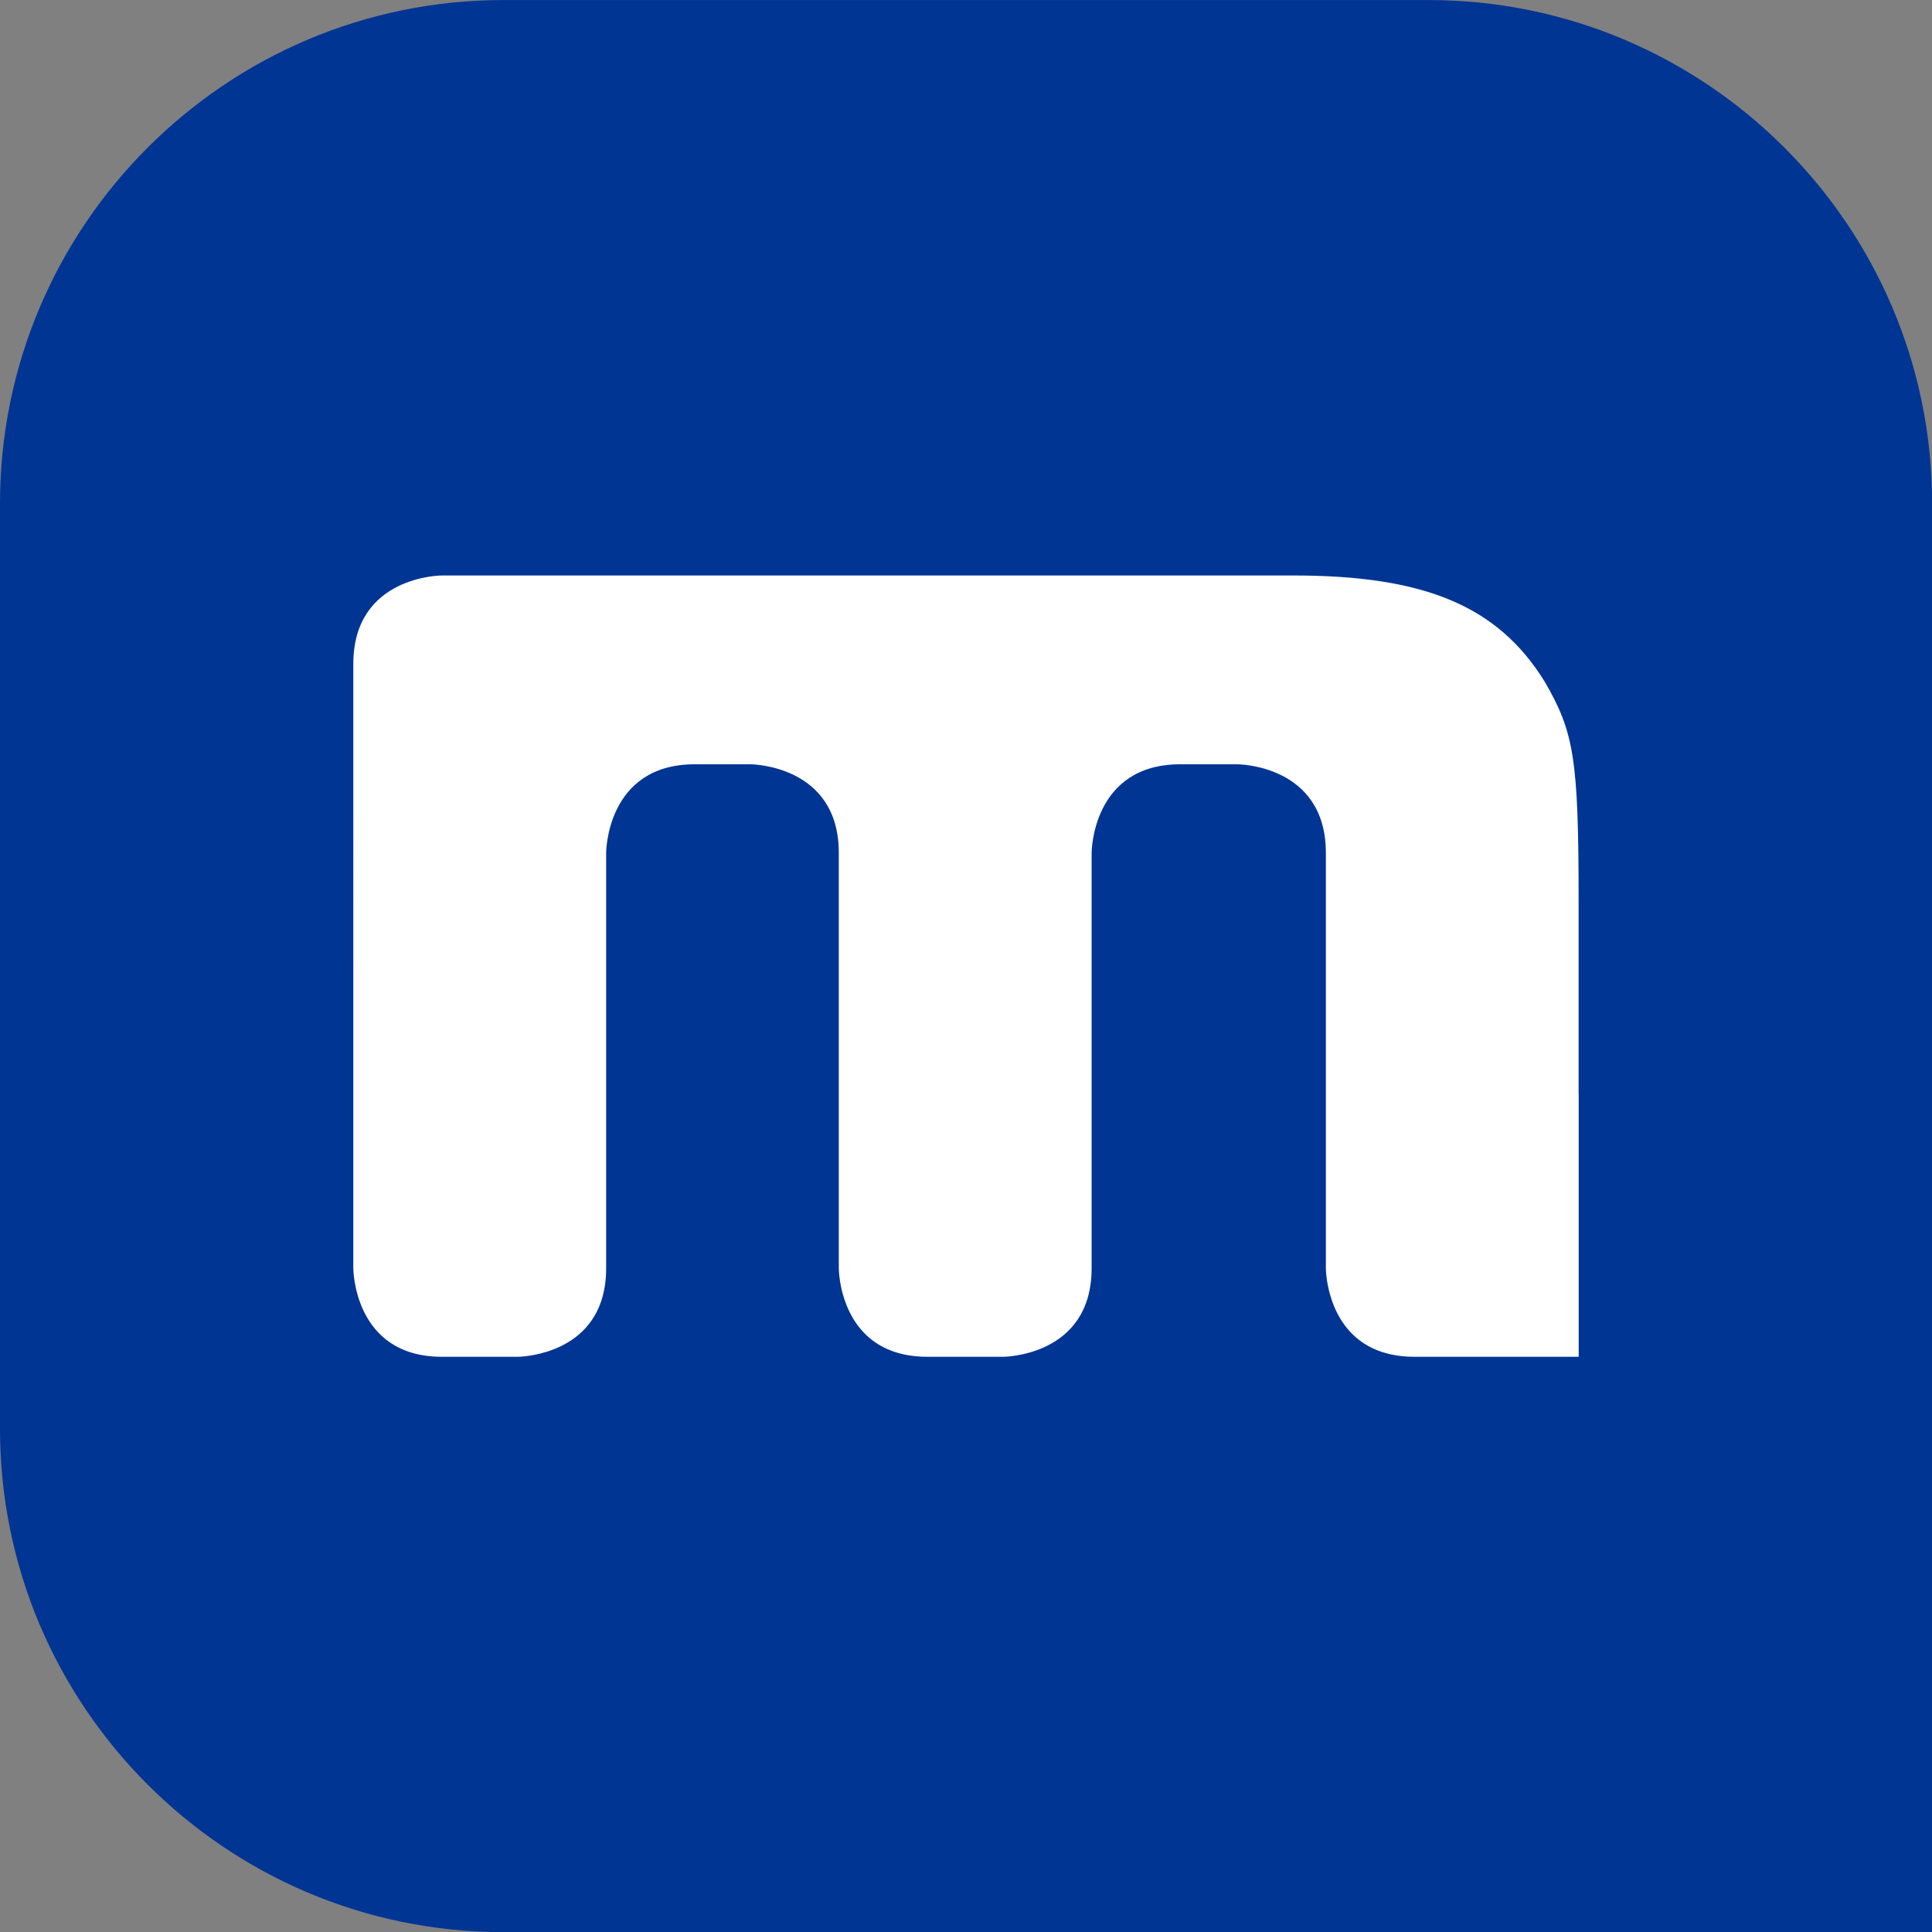
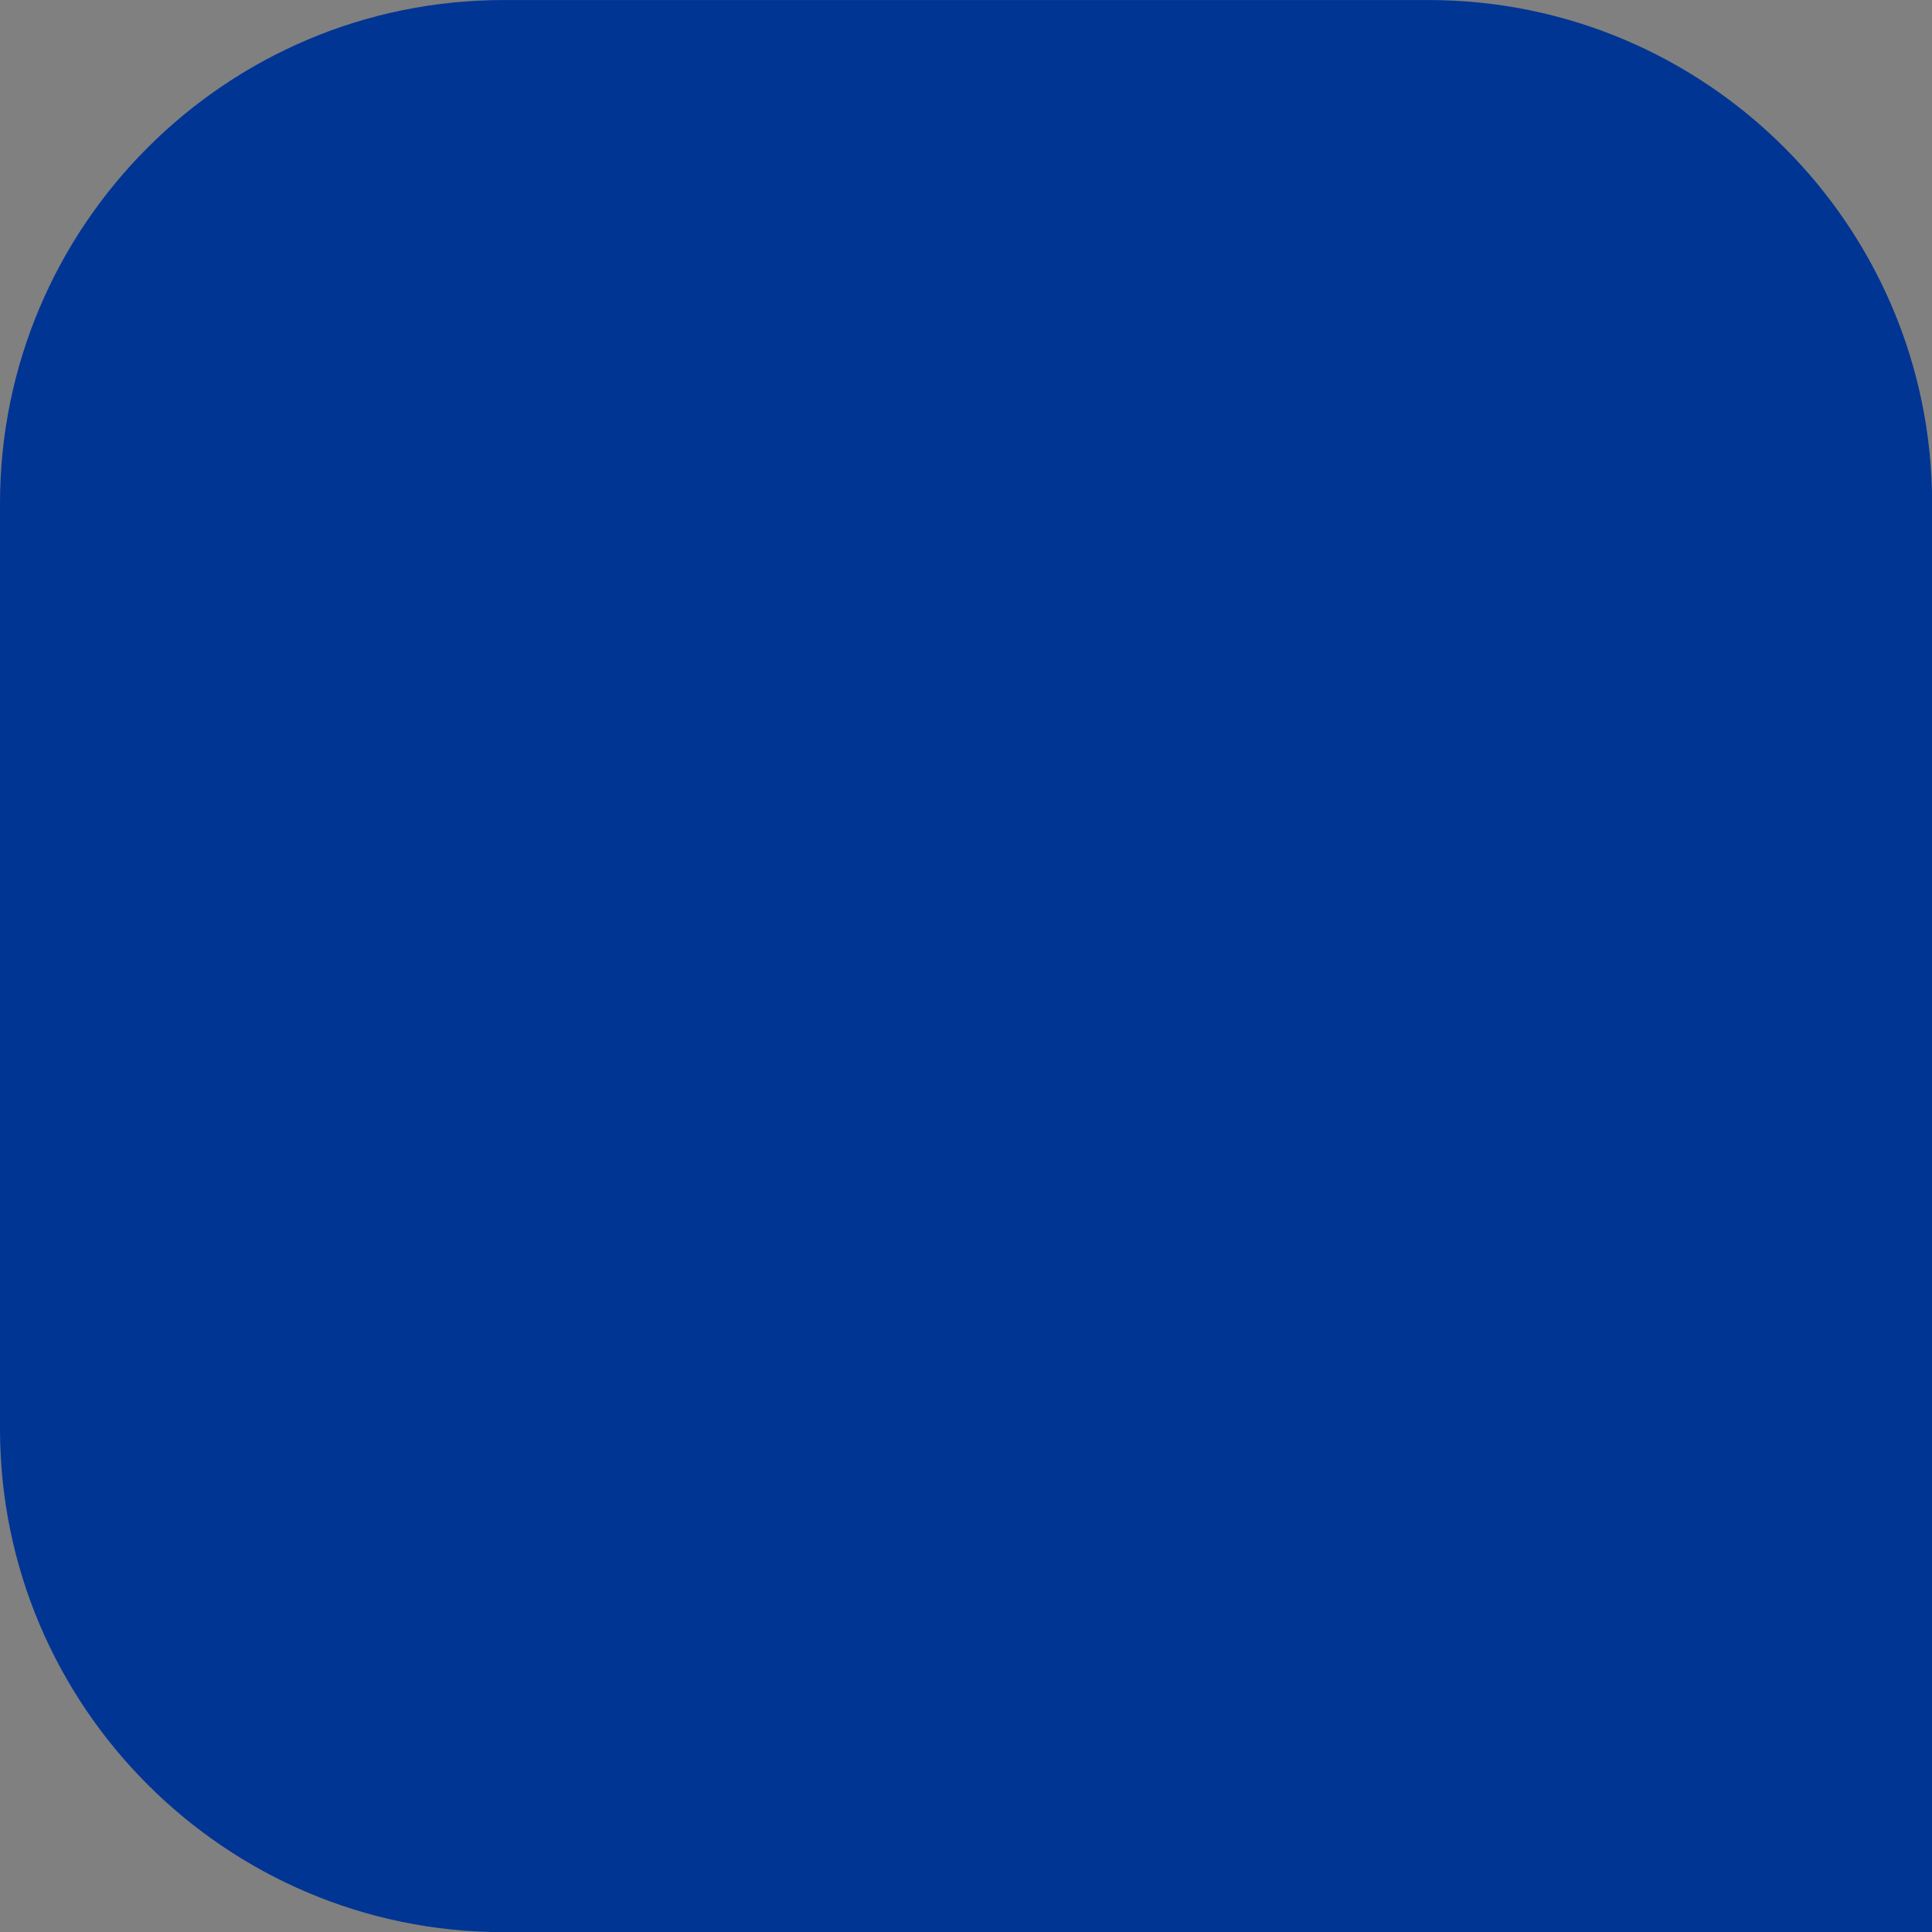
<svg xmlns="http://www.w3.org/2000/svg" id="Livello_1" x="0px" y="0px" xml:space="preserve" viewBox="2 16.74 51.03 51.03">
  <rect x="2" y="16.74" width="51.03" height="51.03" fill="#808080" stroke="none" />
  <g>
    <path fill="#003594" d="M39.735,16.741H15.296C7.964,16.741,2,22.706,2,30.039v24.438c0,7.333,5.964,13.297,13.296,13.297h36.659  h1.078v-1.077V30.039C53.033,22.706,47.066,16.741,39.735,16.741" />
-     <path fill="#FFFFFF" d="M43.698,45.622v5.916v1.039H39.36c-1.787,0-2.21-1.366-2.31-2.011c-0.03-0.199-0.03-0.329-0.03-0.329v-4.37  v-6.6c0-2.34-2.34-2.34-2.34-2.34h-1.506c-2.341,0-2.341,2.34-2.341,2.34v10.97c0,2.34-2.34,2.34-2.34,2.34h-1.998  c-1.732,0-2.183-1.28-2.3-1.948c-0.04-0.234-0.04-0.392-0.04-0.392v-4.119v-6.851c0-2.34-2.339-2.34-2.339-2.34h-1.466  c-2.34,0-2.34,2.34-2.34,2.34v4.782v6.188c0,0.278-0.033,0.523-0.091,0.741c-0.435,1.599-2.249,1.599-2.249,1.599h-1.998  c-2.34,0-2.34-2.34-2.34-2.34V34.278c0-2.338,2.34-2.338,2.34-2.338h22.488c3.48,0,5.403,0.811,6.635,2.796  c0.778,1.339,0.901,2.028,0.901,5.8V45.622z" />
  </g>
</svg>